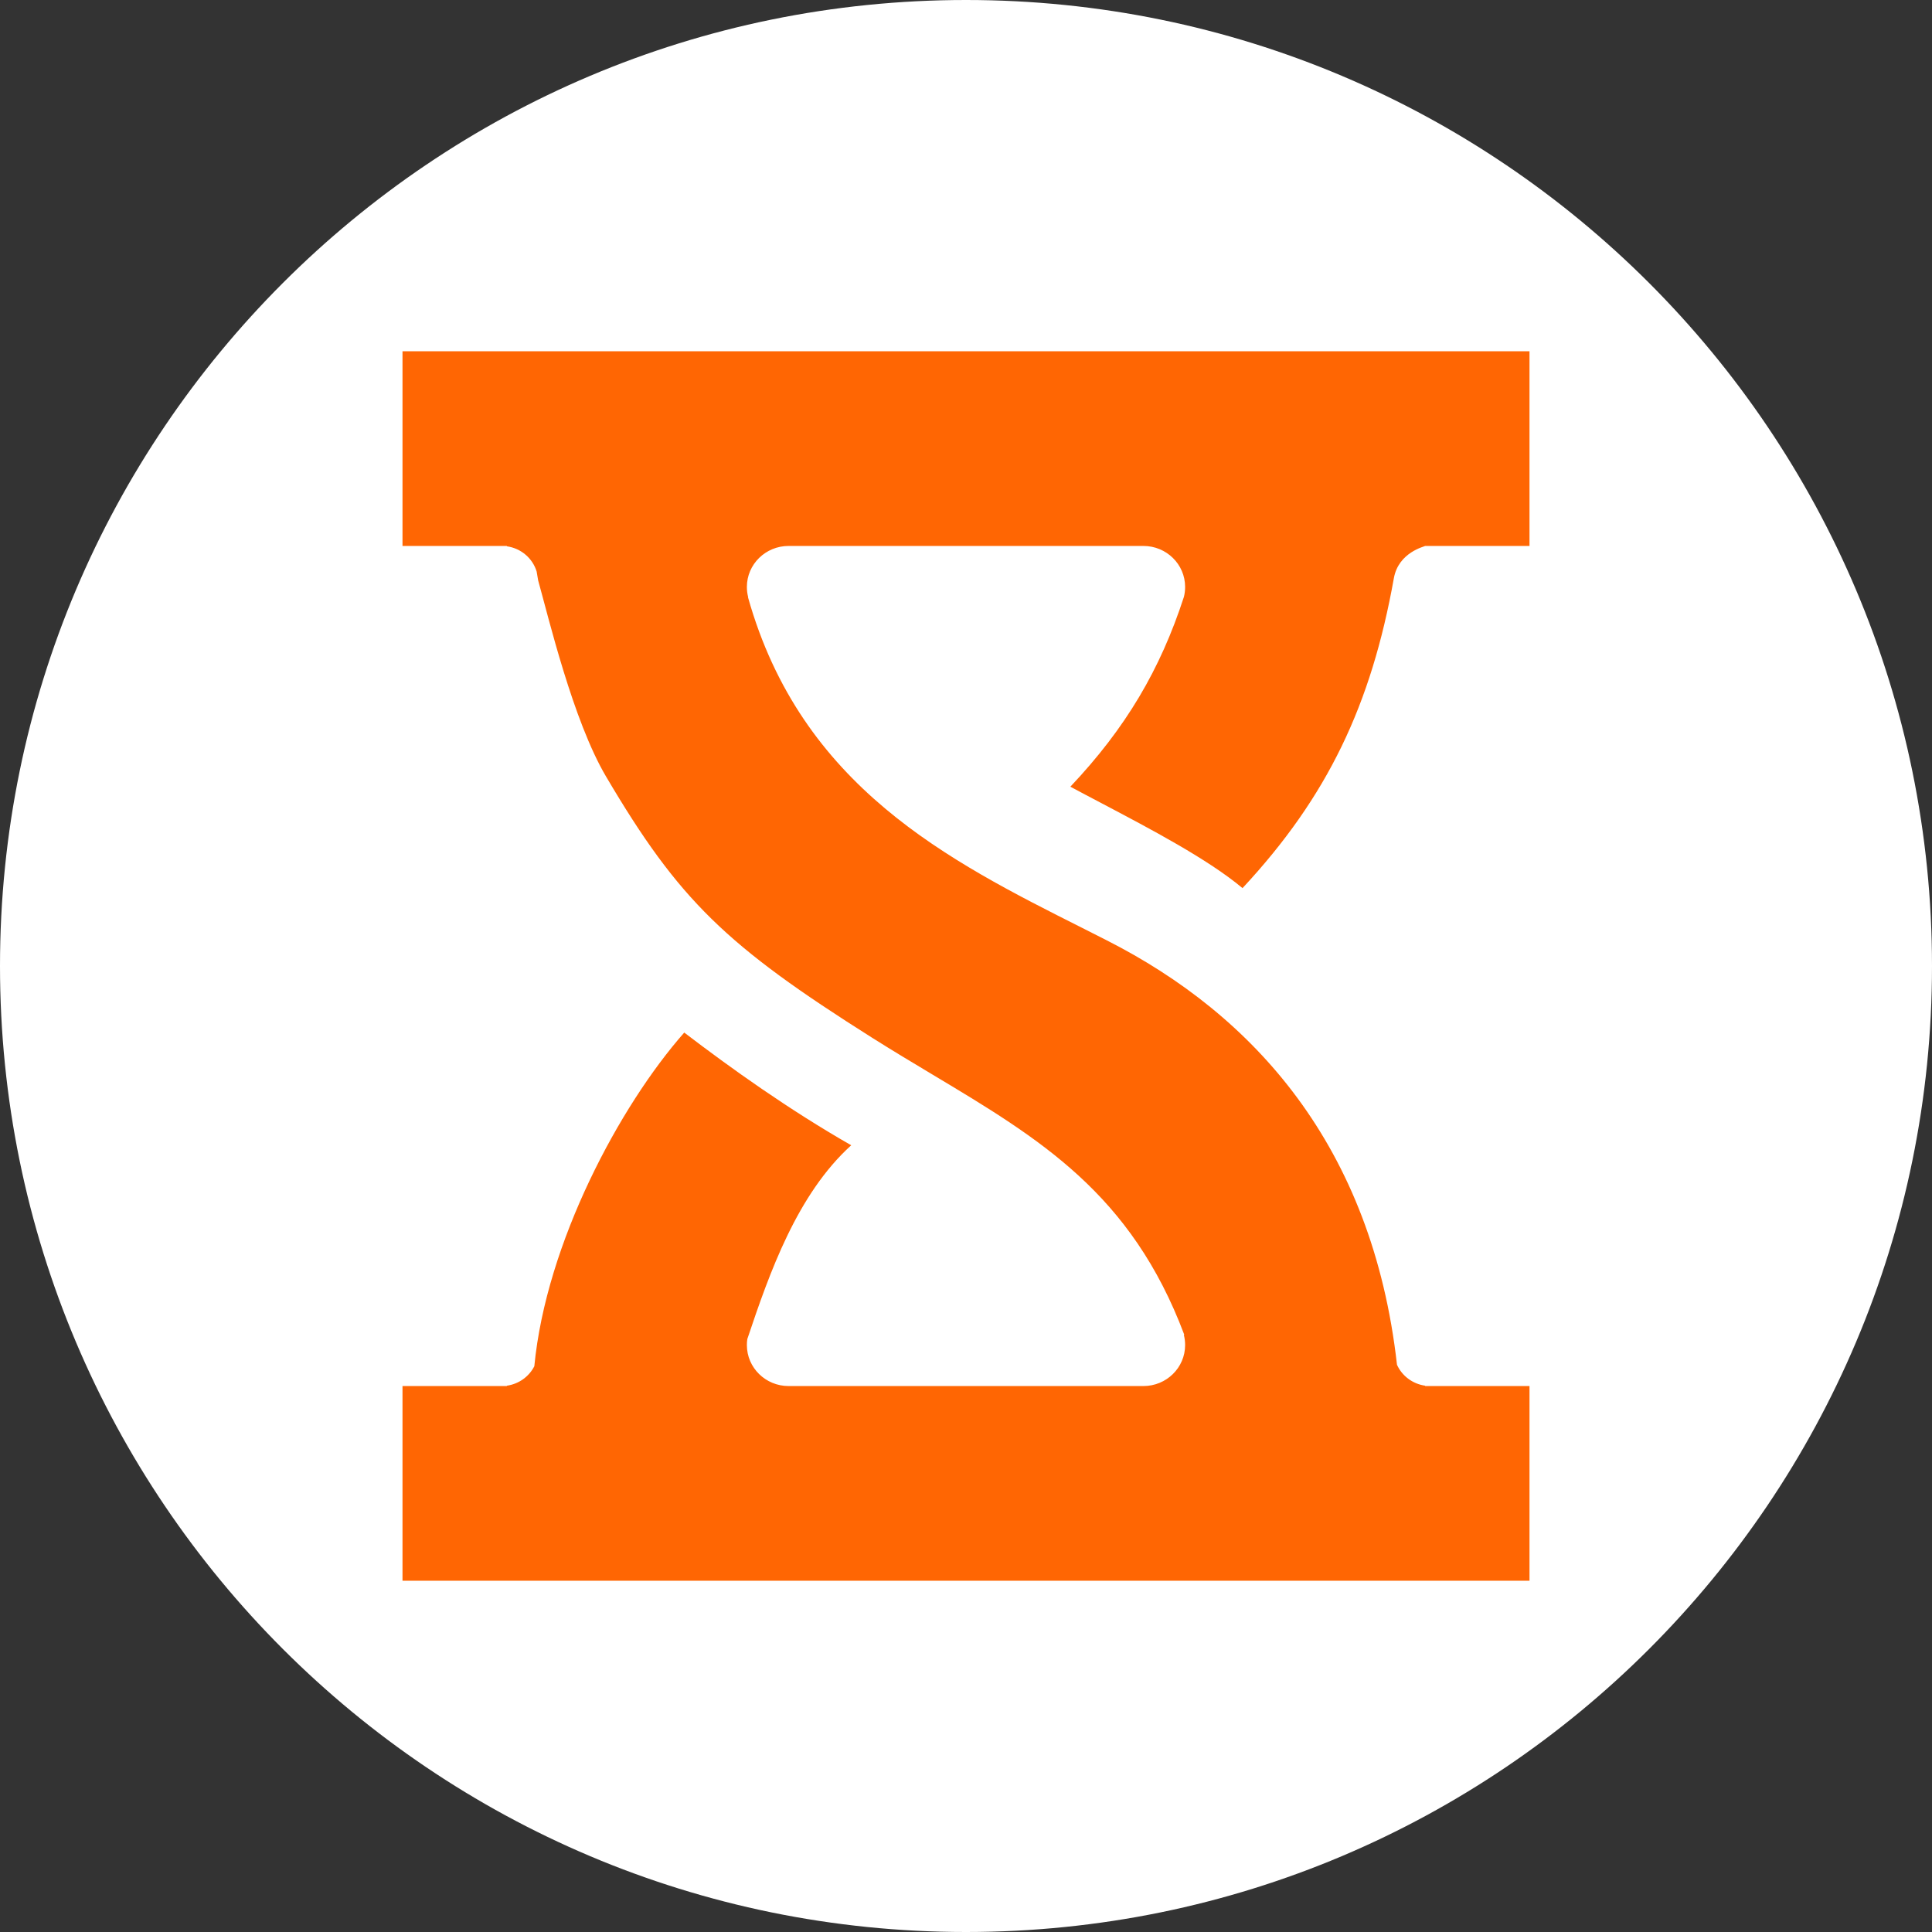
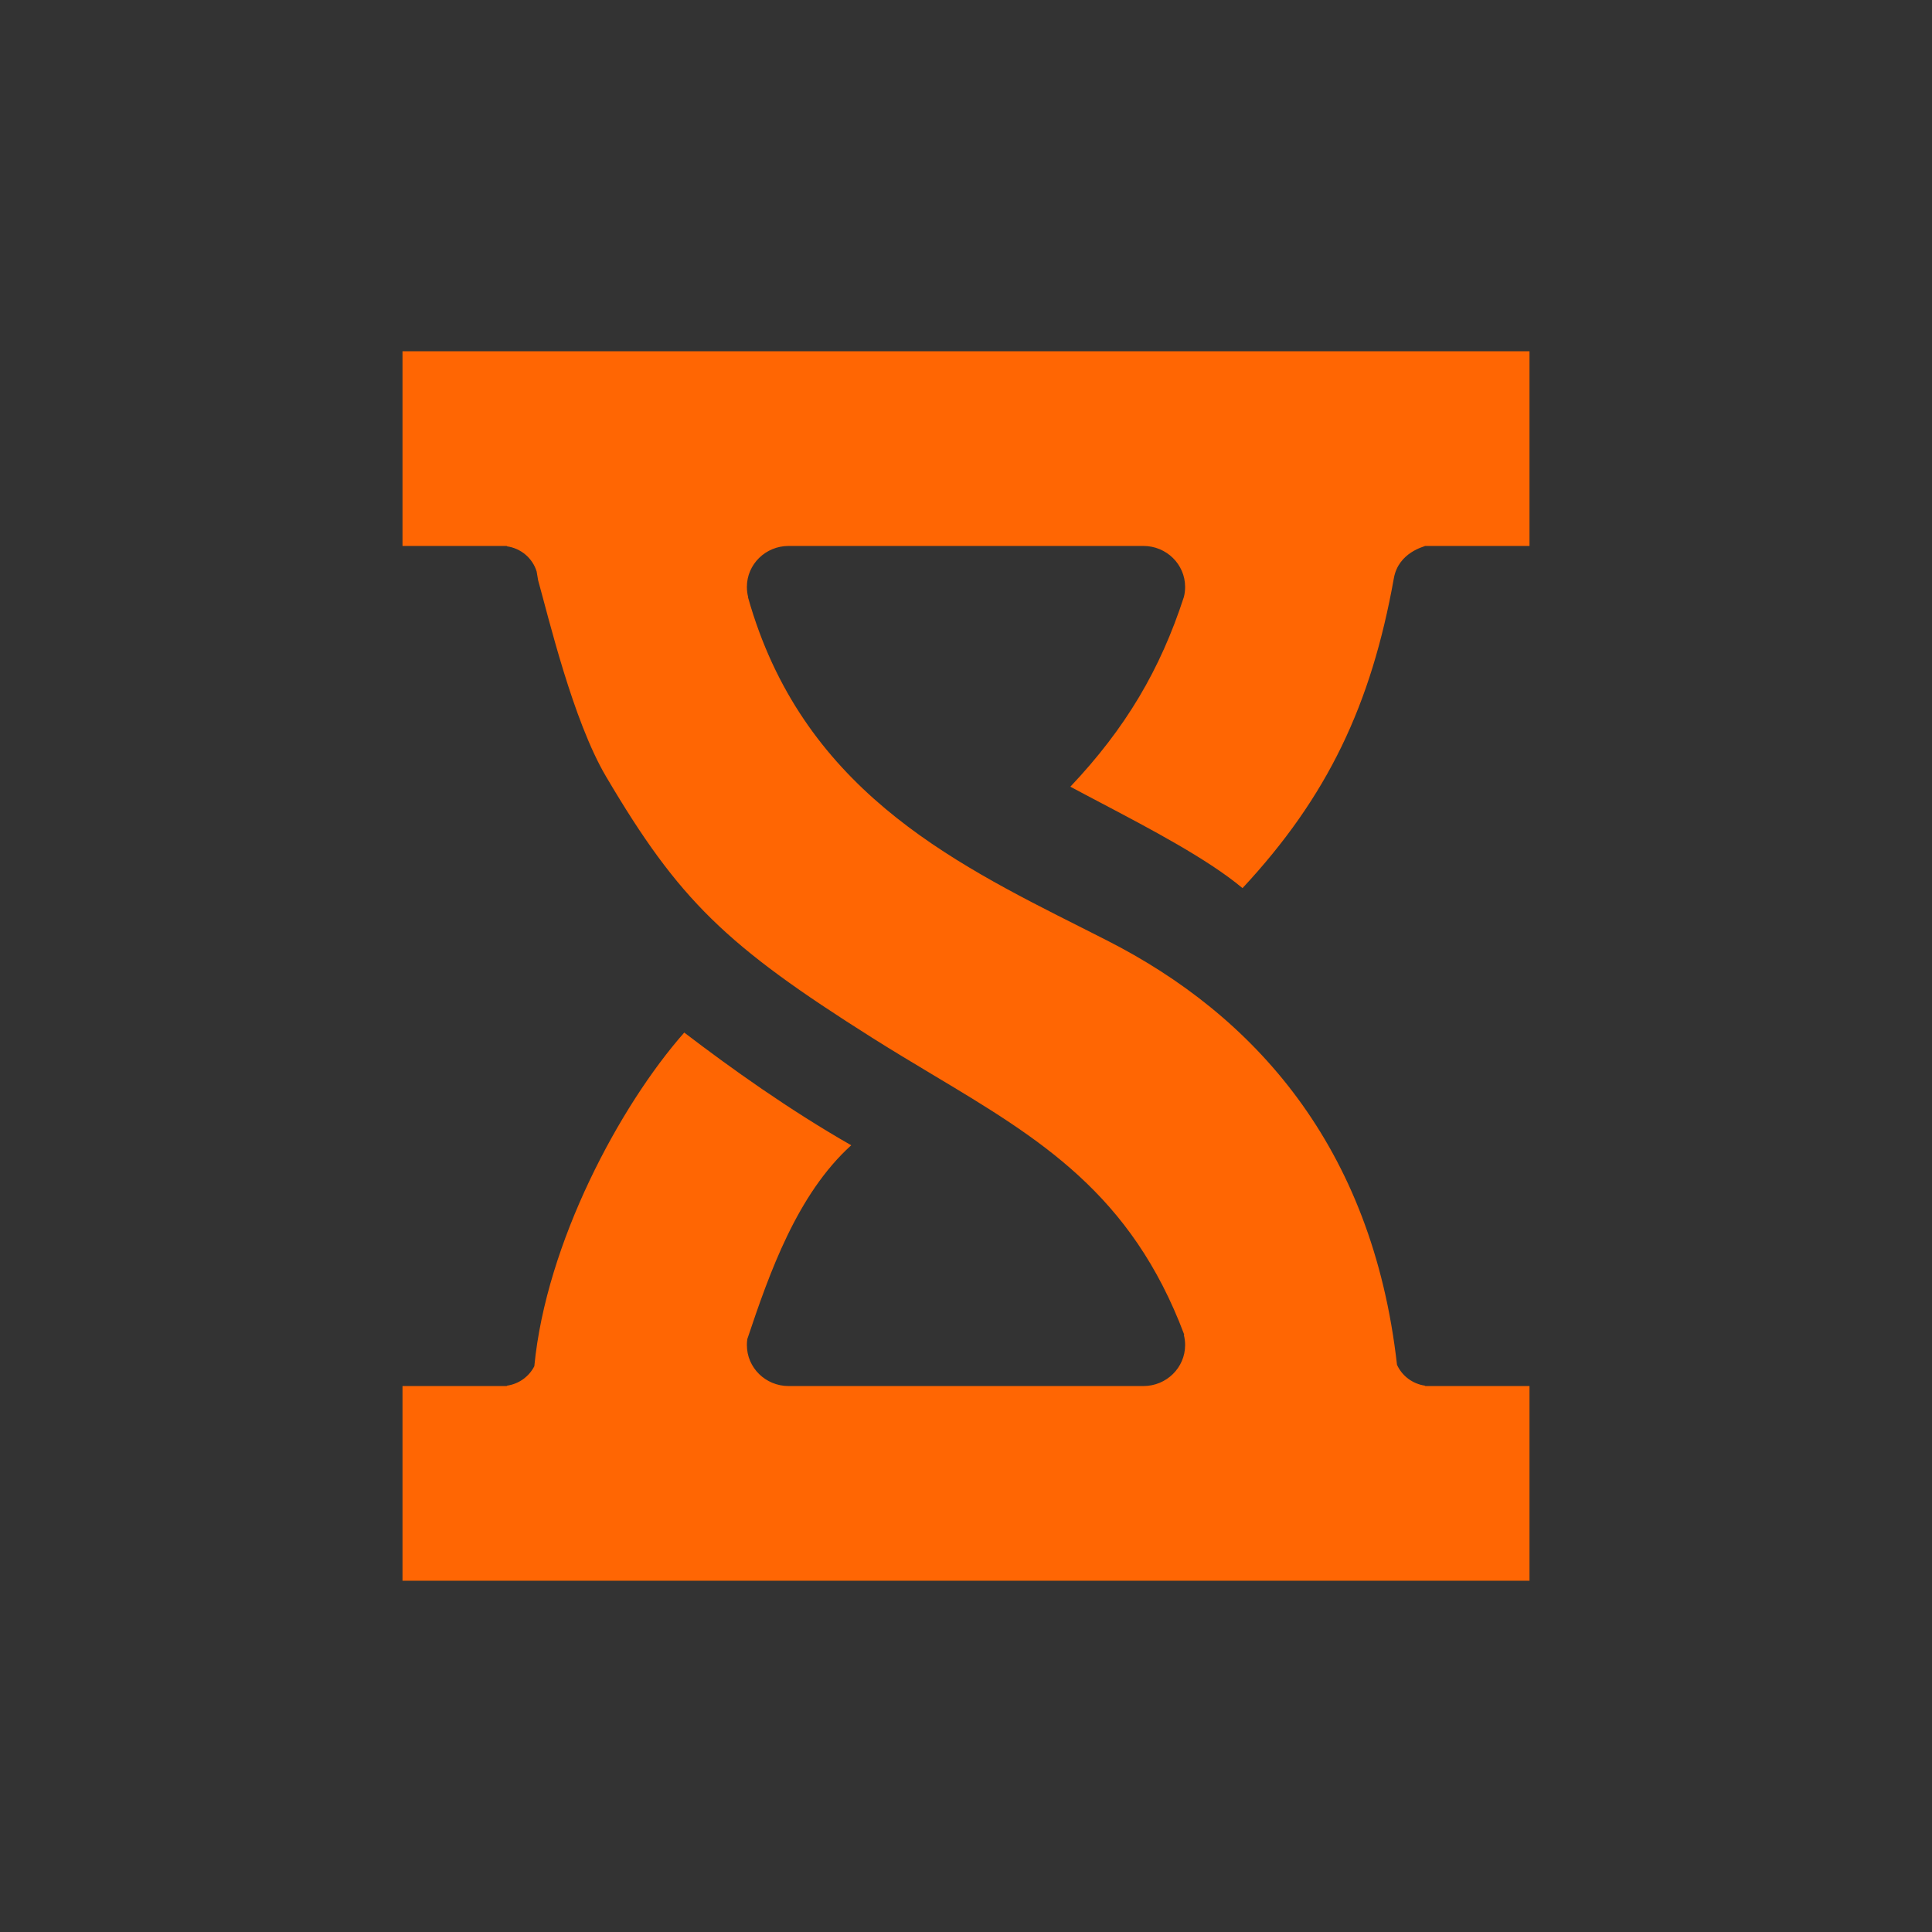
<svg xmlns="http://www.w3.org/2000/svg" width="48" height="48" viewBox="0 0 48 48" fill="none">
  <rect x="0" y="0" width="48" height="48" fill="#333333" stroke="none" />
  <g clip-path="url(#clip0_1014_253)">
-     <path d="M24 48C37.255 48 48 37.255 48 24C48 10.745 37.255 0 24 0C10.745 0 0 10.745 0 24C0 37.255 10.745 48 24 48Z" fill="white" />
    <path d="M10 8.727H38V13.564H35.407C35.407 13.577 34.746 13.712 34.63 14.366C34.068 17.507 32.988 19.79 30.87 22.065C30.008 21.345 28.606 20.608 27.338 19.94C27.083 19.806 26.832 19.674 26.593 19.545C27.97 18.089 28.828 16.633 29.414 14.829C29.434 14.749 29.444 14.667 29.444 14.582C29.444 14.02 28.98 13.564 28.407 13.564H19.593C19.02 13.564 18.556 14.02 18.556 14.582C18.556 14.67 18.567 14.755 18.588 14.836H18.583C19.906 19.542 23.564 21.382 26.892 23.056C27.096 23.159 27.299 23.262 27.5 23.364C31.143 25.214 34.095 28.464 34.708 33.908C34.832 34.182 35.094 34.383 35.407 34.427V34.436H38V39.273H10V34.436H12.593V34.427C12.892 34.385 13.144 34.2 13.275 33.944C13.569 30.881 15.401 27.466 17 25.654C18.167 26.545 19.593 27.564 21.148 28.454C19.802 29.674 19.118 31.624 18.567 33.268C18.559 33.317 18.556 33.367 18.556 33.418C18.556 33.98 19.02 34.436 19.593 34.436H28.407C28.98 34.436 29.444 33.98 29.444 33.418C29.444 33.33 29.433 33.245 29.412 33.164H29.424C28.104 29.652 25.84 28.297 23.169 26.698C22.681 26.406 22.179 26.105 21.667 25.782C18.037 23.491 16.87 22.369 15.056 19.291C14.236 17.902 13.63 15.345 13.37 14.419C13.357 14.346 13.345 14.273 13.333 14.2C13.233 13.871 12.946 13.622 12.593 13.573V13.564H10V8.727Z" fill="#FF6603" />
  </g>
  <defs>
    <clipPath id="clip0_1014_253">
      <rect width="48" height="48" fill="white" />
    </clipPath>
  </defs>
</svg>